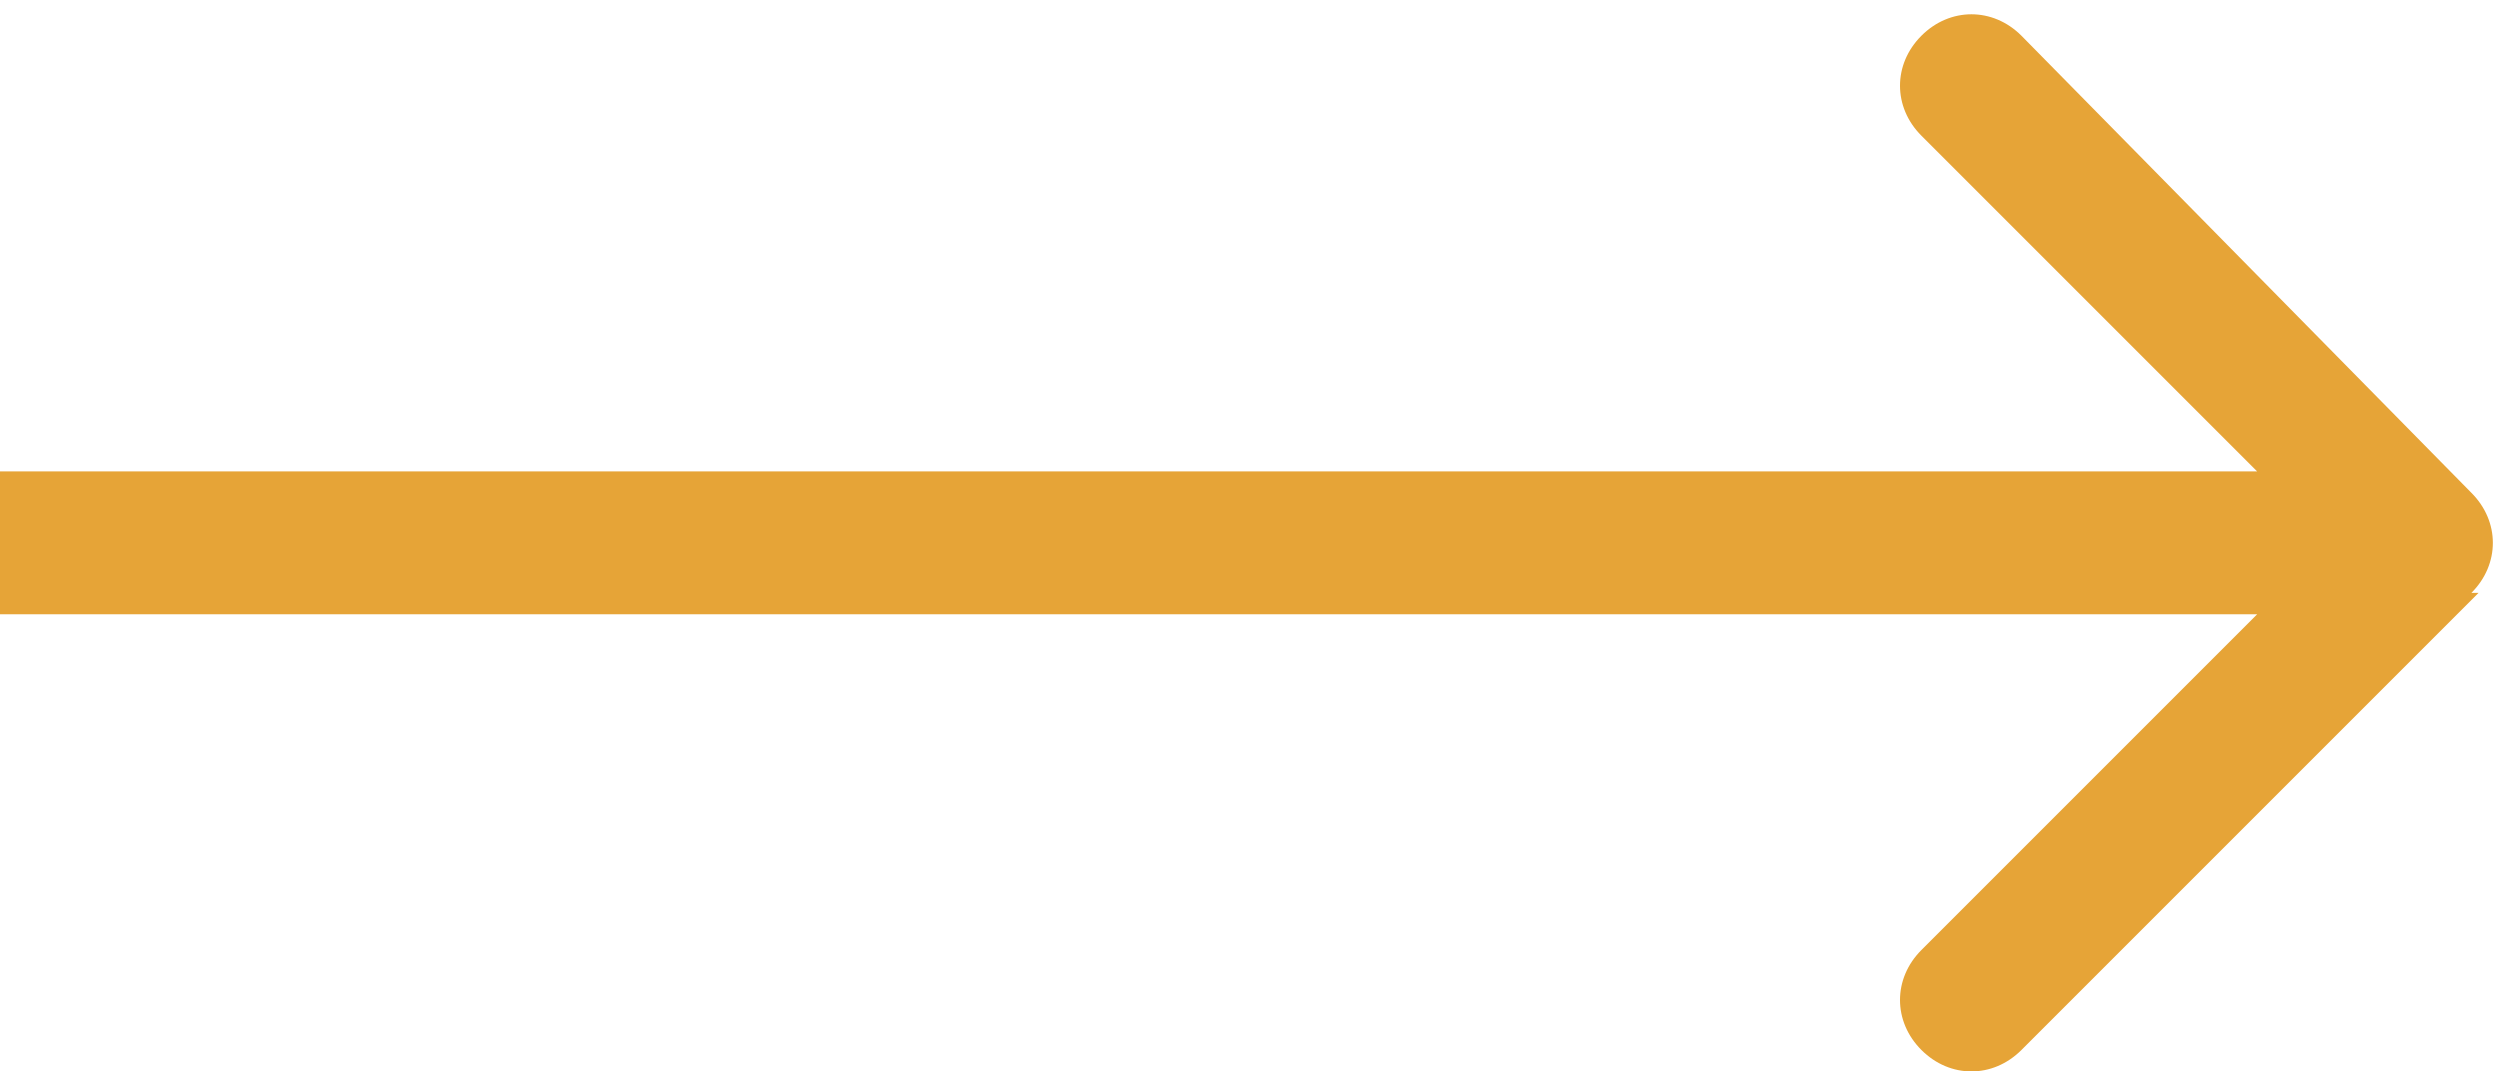
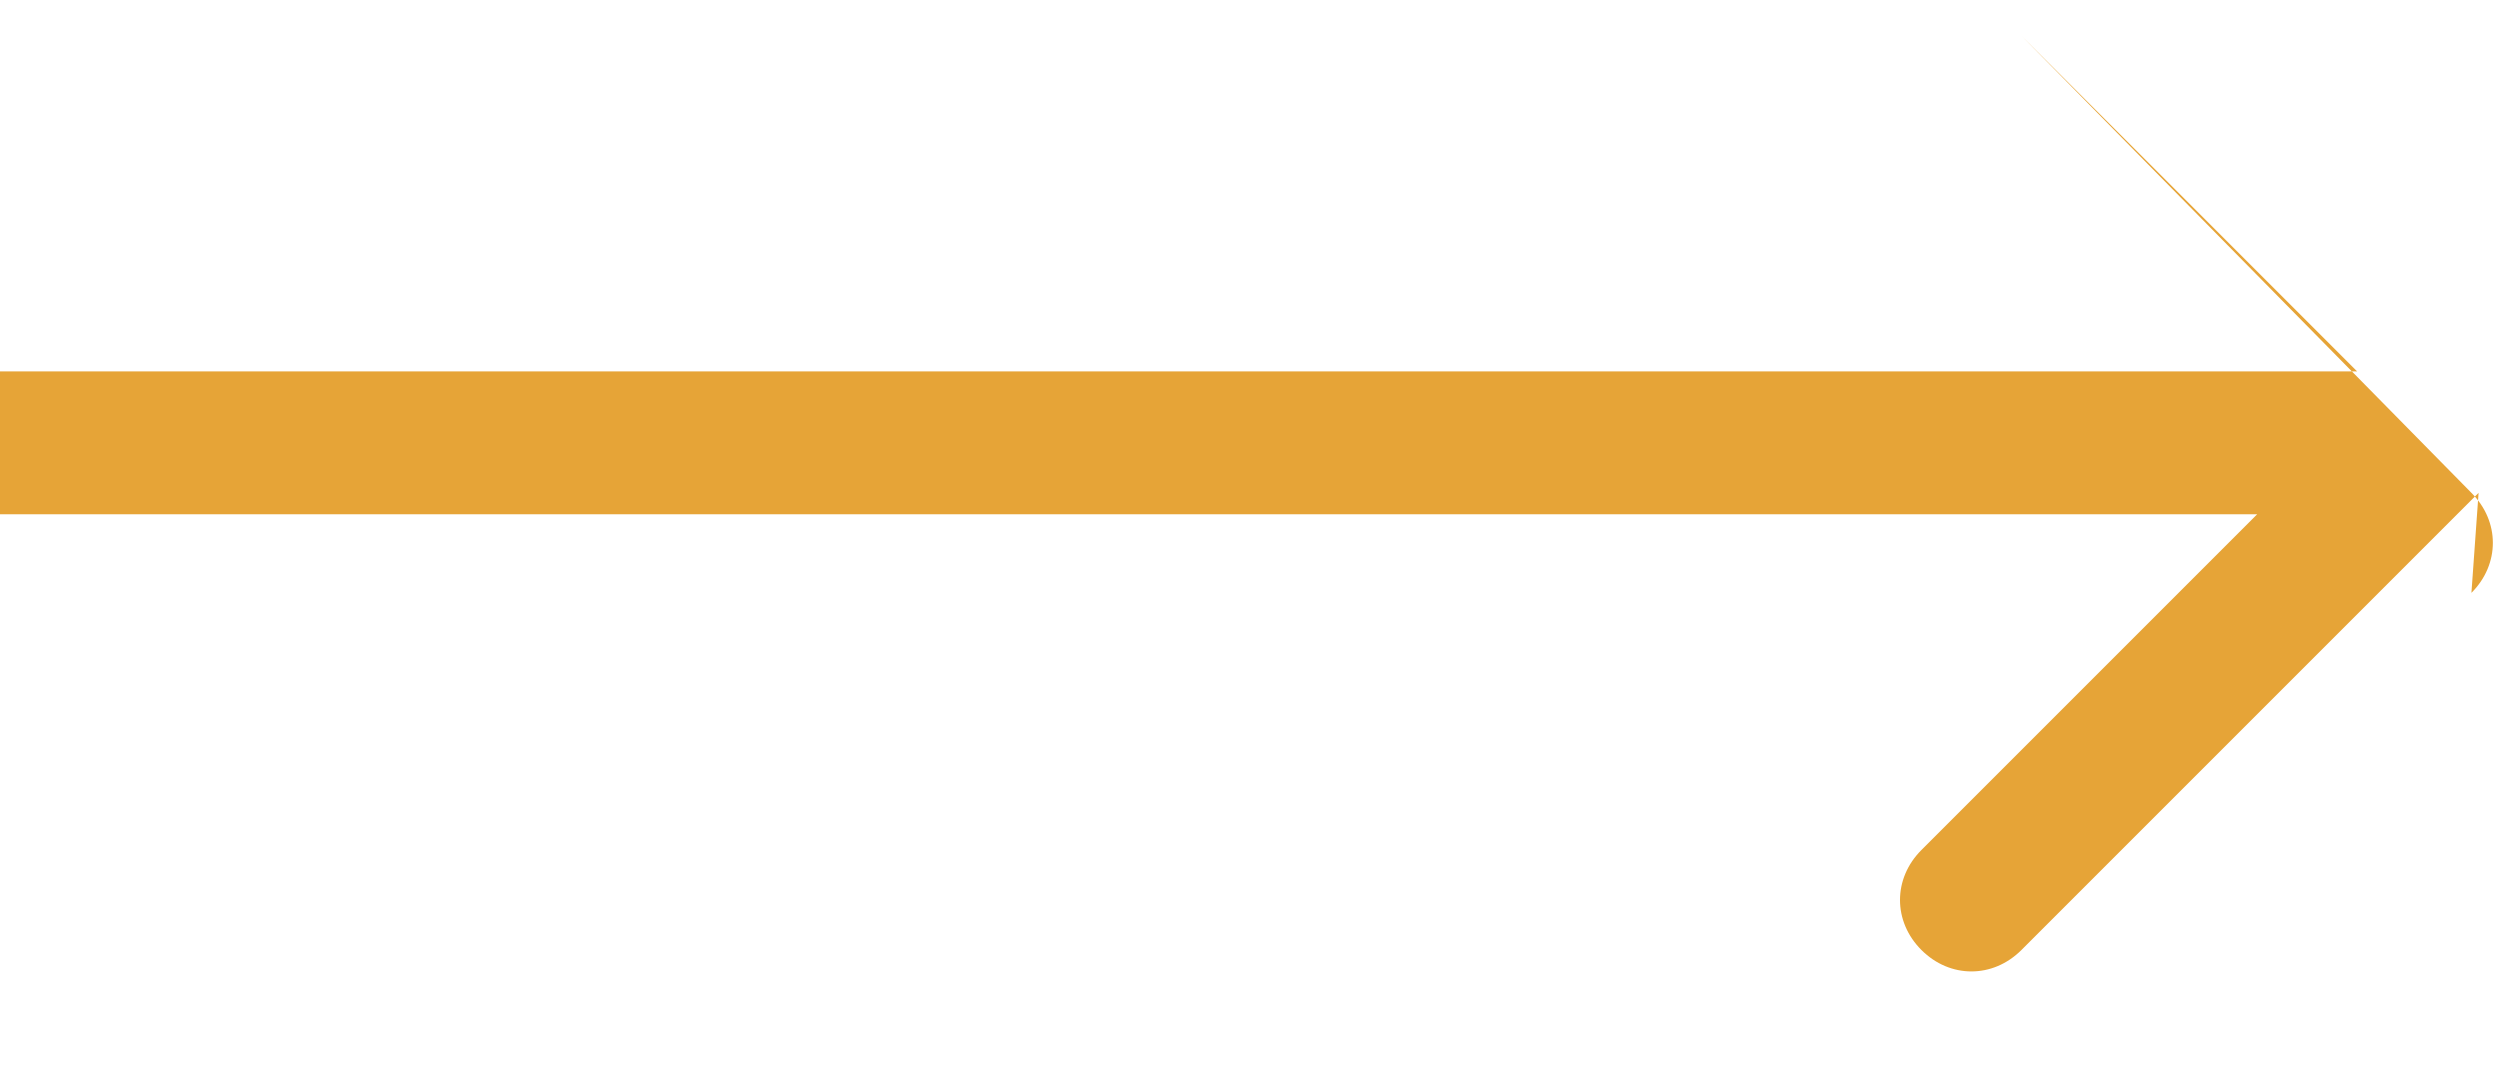
<svg xmlns="http://www.w3.org/2000/svg" version="1.1" viewBox="0 0 35 15">
  <defs>
    <style>
      .cls-1 {
        fill: #e6a437;
        fill-rule: evenodd;
      }
    </style>
  </defs>
  <g>
    <g id="Layer_1">
-       <path id="dp_path001" class="cls-1" d="M34.6,8.3c.4-.4.4-1,0-1.4L28.3.5c-.4-.4-1-.4-1.4,0-.4.4-.4,1,0,1.4l4.7,4.7H0v2h31.6l-4.7,4.7c-.4.4-.4,1,0,1.4.4.4,1,.4,1.4,0l6.4-6.4Z" />
+       <path id="dp_path001" class="cls-1" d="M34.6,8.3c.4-.4.4-1,0-1.4L28.3.5l4.7,4.7H0v2h31.6l-4.7,4.7c-.4.4-.4,1,0,1.4.4.4,1,.4,1.4,0l6.4-6.4Z" />
    </g>
  </g>
</svg>